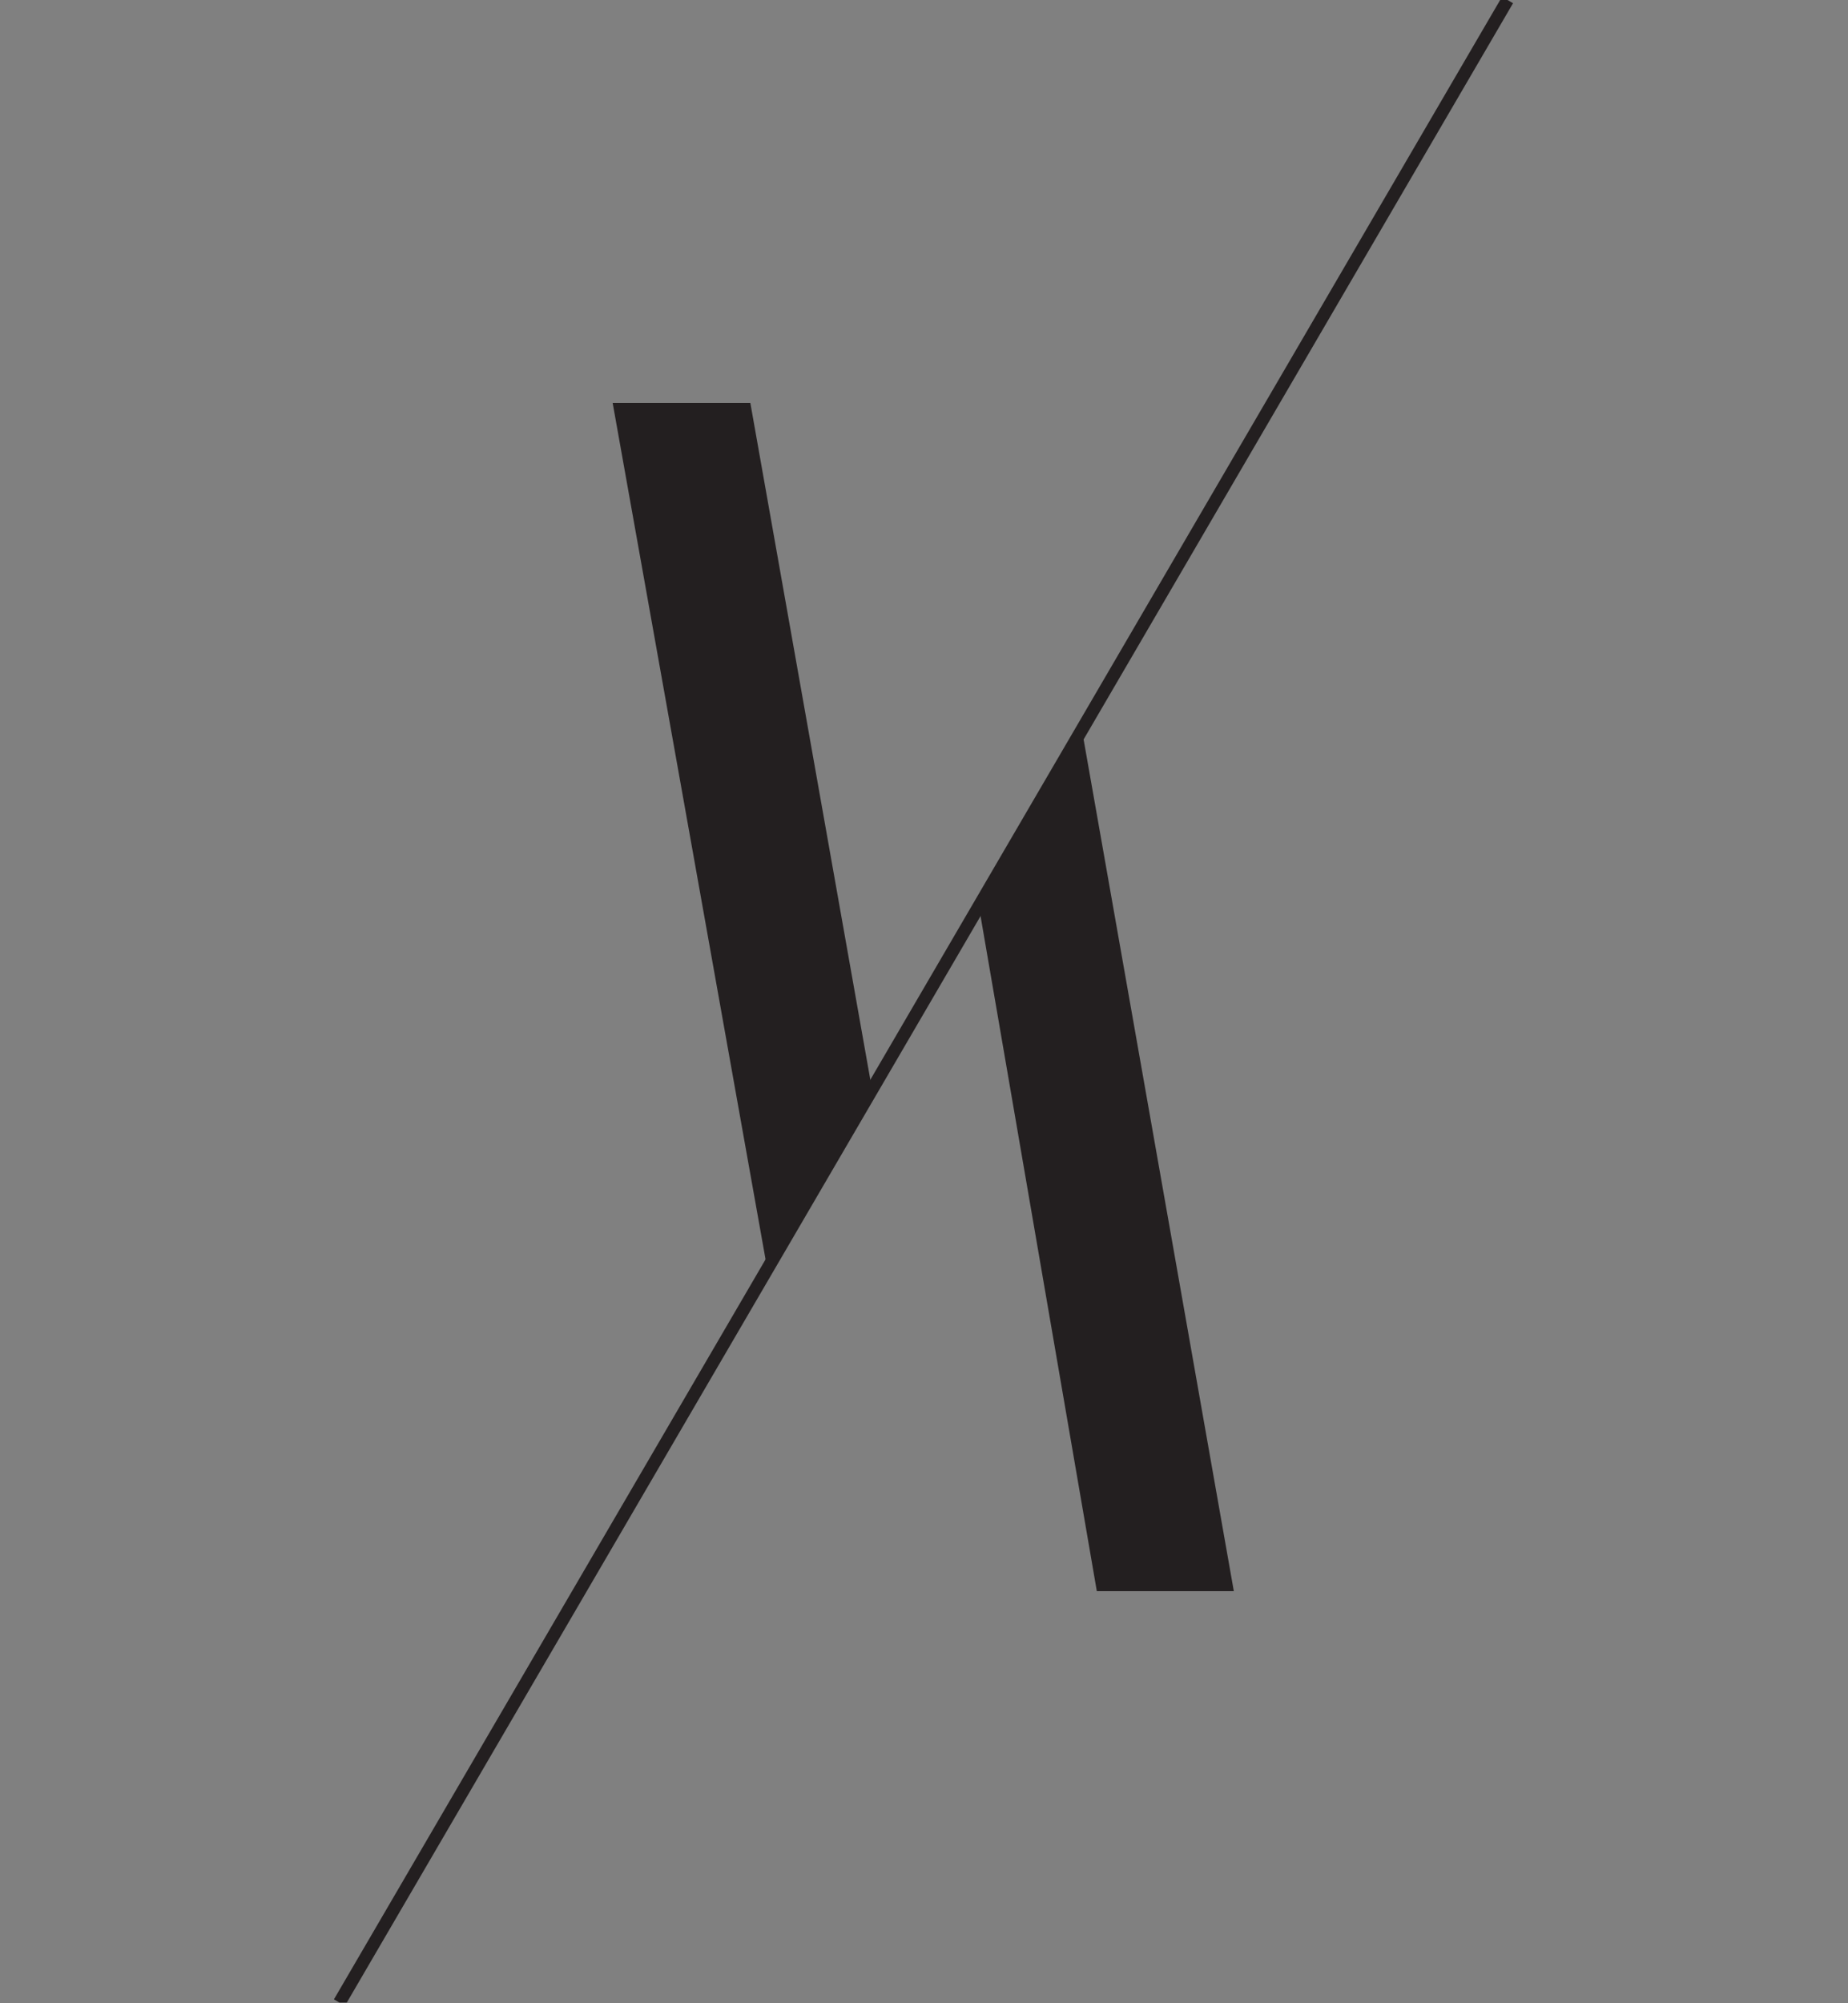
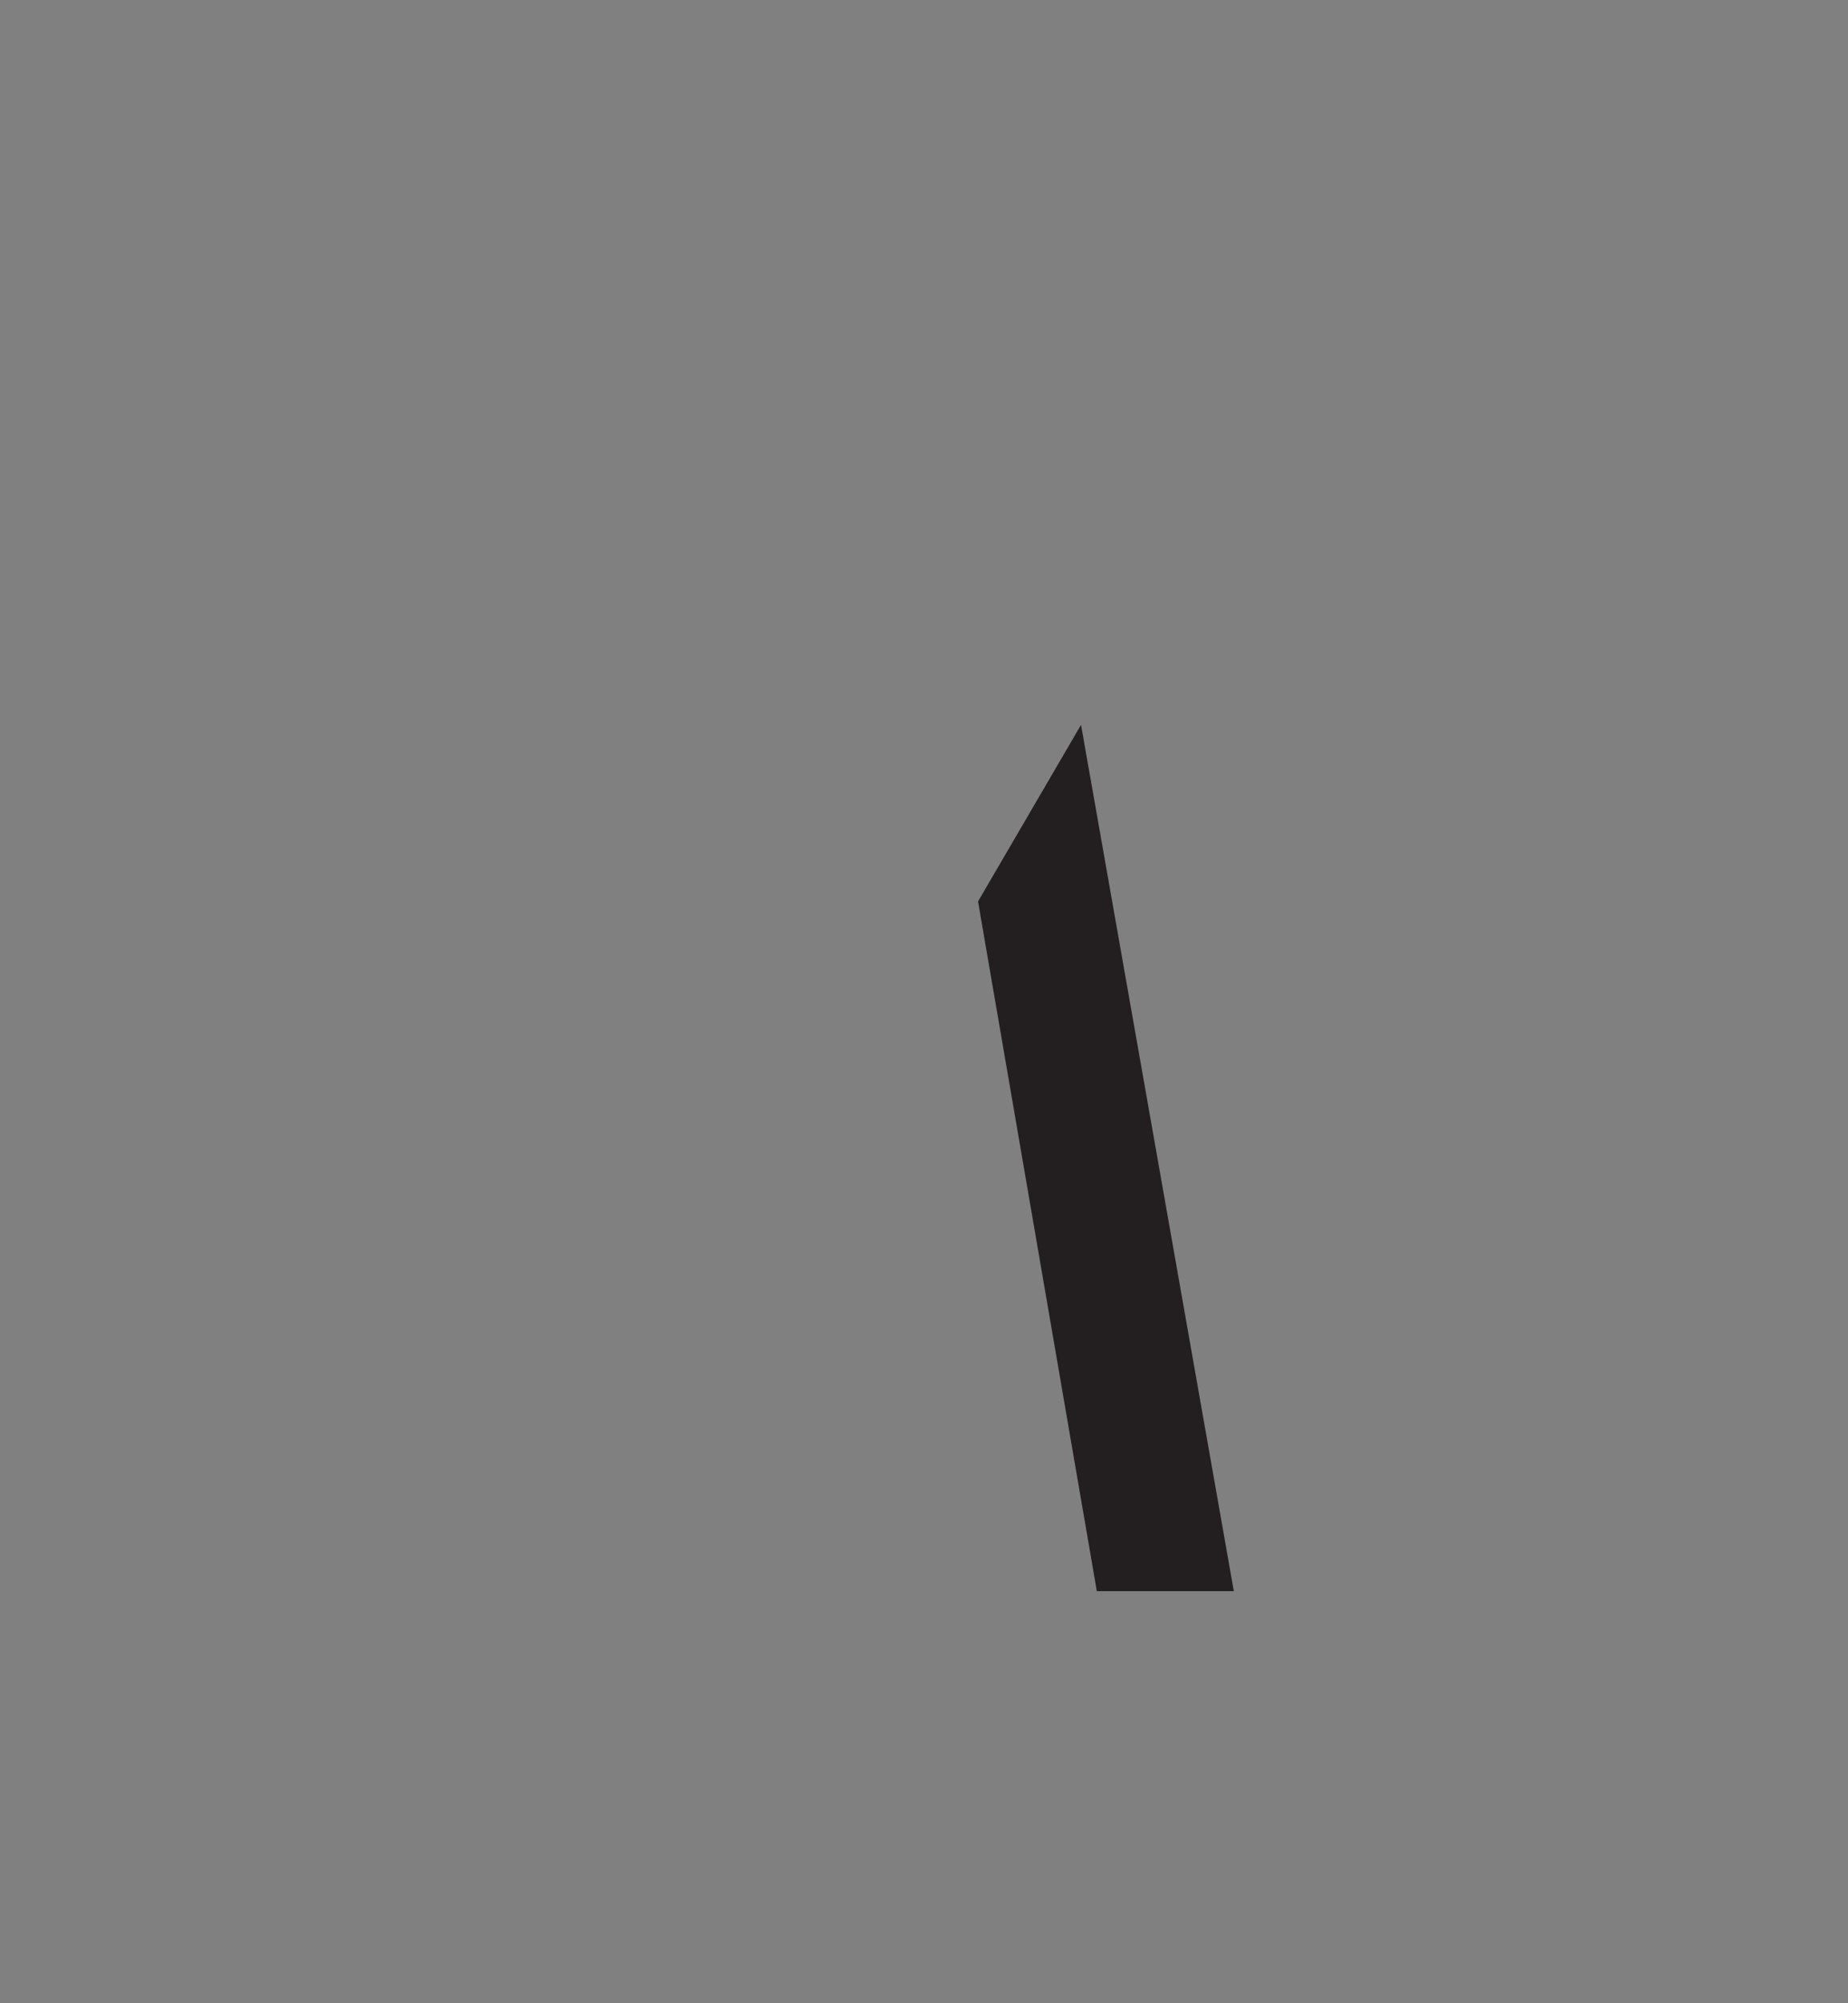
<svg xmlns="http://www.w3.org/2000/svg" version="1.1" id="svg1" width="579.505" height="627.975" viewBox="0 0 579.505 627.975">
  <rect x="0" y="0" width="579.505" height="627.975" fill="#808080" stroke="none" />
  <defs id="defs1">
    <clipPath clipPathUnits="userSpaceOnUse" id="clipPath2">
-       <path d="M 33,503.981 H 467.629 V 33 H 33 Z" transform="translate(-314.054,-503.981)" id="path2" />
-     </clipPath>
+       </clipPath>
  </defs>
  <g id="layer-MC0">
-     <path id="path1" d="M 0,0 -274.793,-470.981" style="fill:none;stroke:#231f20;stroke-width:3;stroke-linecap:butt;stroke-linejoin:miter;stroke-miterlimit:10;stroke-dasharray:none;stroke-opacity:1" transform="matrix(1.333,0,0,-1.333,472.739,5.3333333e-4)" clip-path="url(#clipPath2)" />
-     <path id="path3" d="m 193.316,127.328 h 41.143 l 38.223,215.561 -31.295,53.637 z" style="fill:#231f20;fill-opacity:1;fill-rule:nonzero;stroke:#231f20;stroke-width:2;stroke-linecap:butt;stroke-linejoin:miter;stroke-miterlimit:10;stroke-dasharray:none;stroke-opacity:1" />
    <path id="path4" d="M 307.743,282.796 338.484,230.108 385.715,497.832 H 344.788 Z" style="fill:#231f20;fill-opacity:1;fill-rule:nonzero;stroke:#231f20;stroke-width:2;stroke-linecap:butt;stroke-linejoin:miter;stroke-miterlimit:10;stroke-dasharray:none;stroke-opacity:1" />
  </g>
  <g id="layer-MC1">
-     <path id="path16" d="m 0,0 h -27 m 473.629,0 h 27 M 0,-470.981 h -27 m 473.629,0 h 27 M 6,6 v 27 m 0,-509.981 v -27 M 440.629,6 v 27 m 0,-509.981 v -27" style="fill:none;stroke:#ffffff;stroke-width:1.25;stroke-linecap:butt;stroke-linejoin:miter;stroke-miterlimit:10;stroke-dasharray:none;stroke-opacity:1" transform="matrix(1.333,0,0,-1.333,-8,5.3333333e-4)" />
-     <path id="path17" d="m 0,0 h -27 m 473.629,0 h 27 M 0,-470.981 h -27 m 473.629,0 h 27 M 6,6 v 27 m 0,-509.981 v -27 M 440.629,6 v 27 m 0,-509.981 v -27" style="fill:none;stroke:#000000;stroke-width:0.25;stroke-linecap:butt;stroke-linejoin:miter;stroke-miterlimit:10;stroke-dasharray:none;stroke-opacity:1" transform="matrix(1.333,0,0,-1.333,-8,5.3333333e-4)" />
-   </g>
+     </g>
</svg>